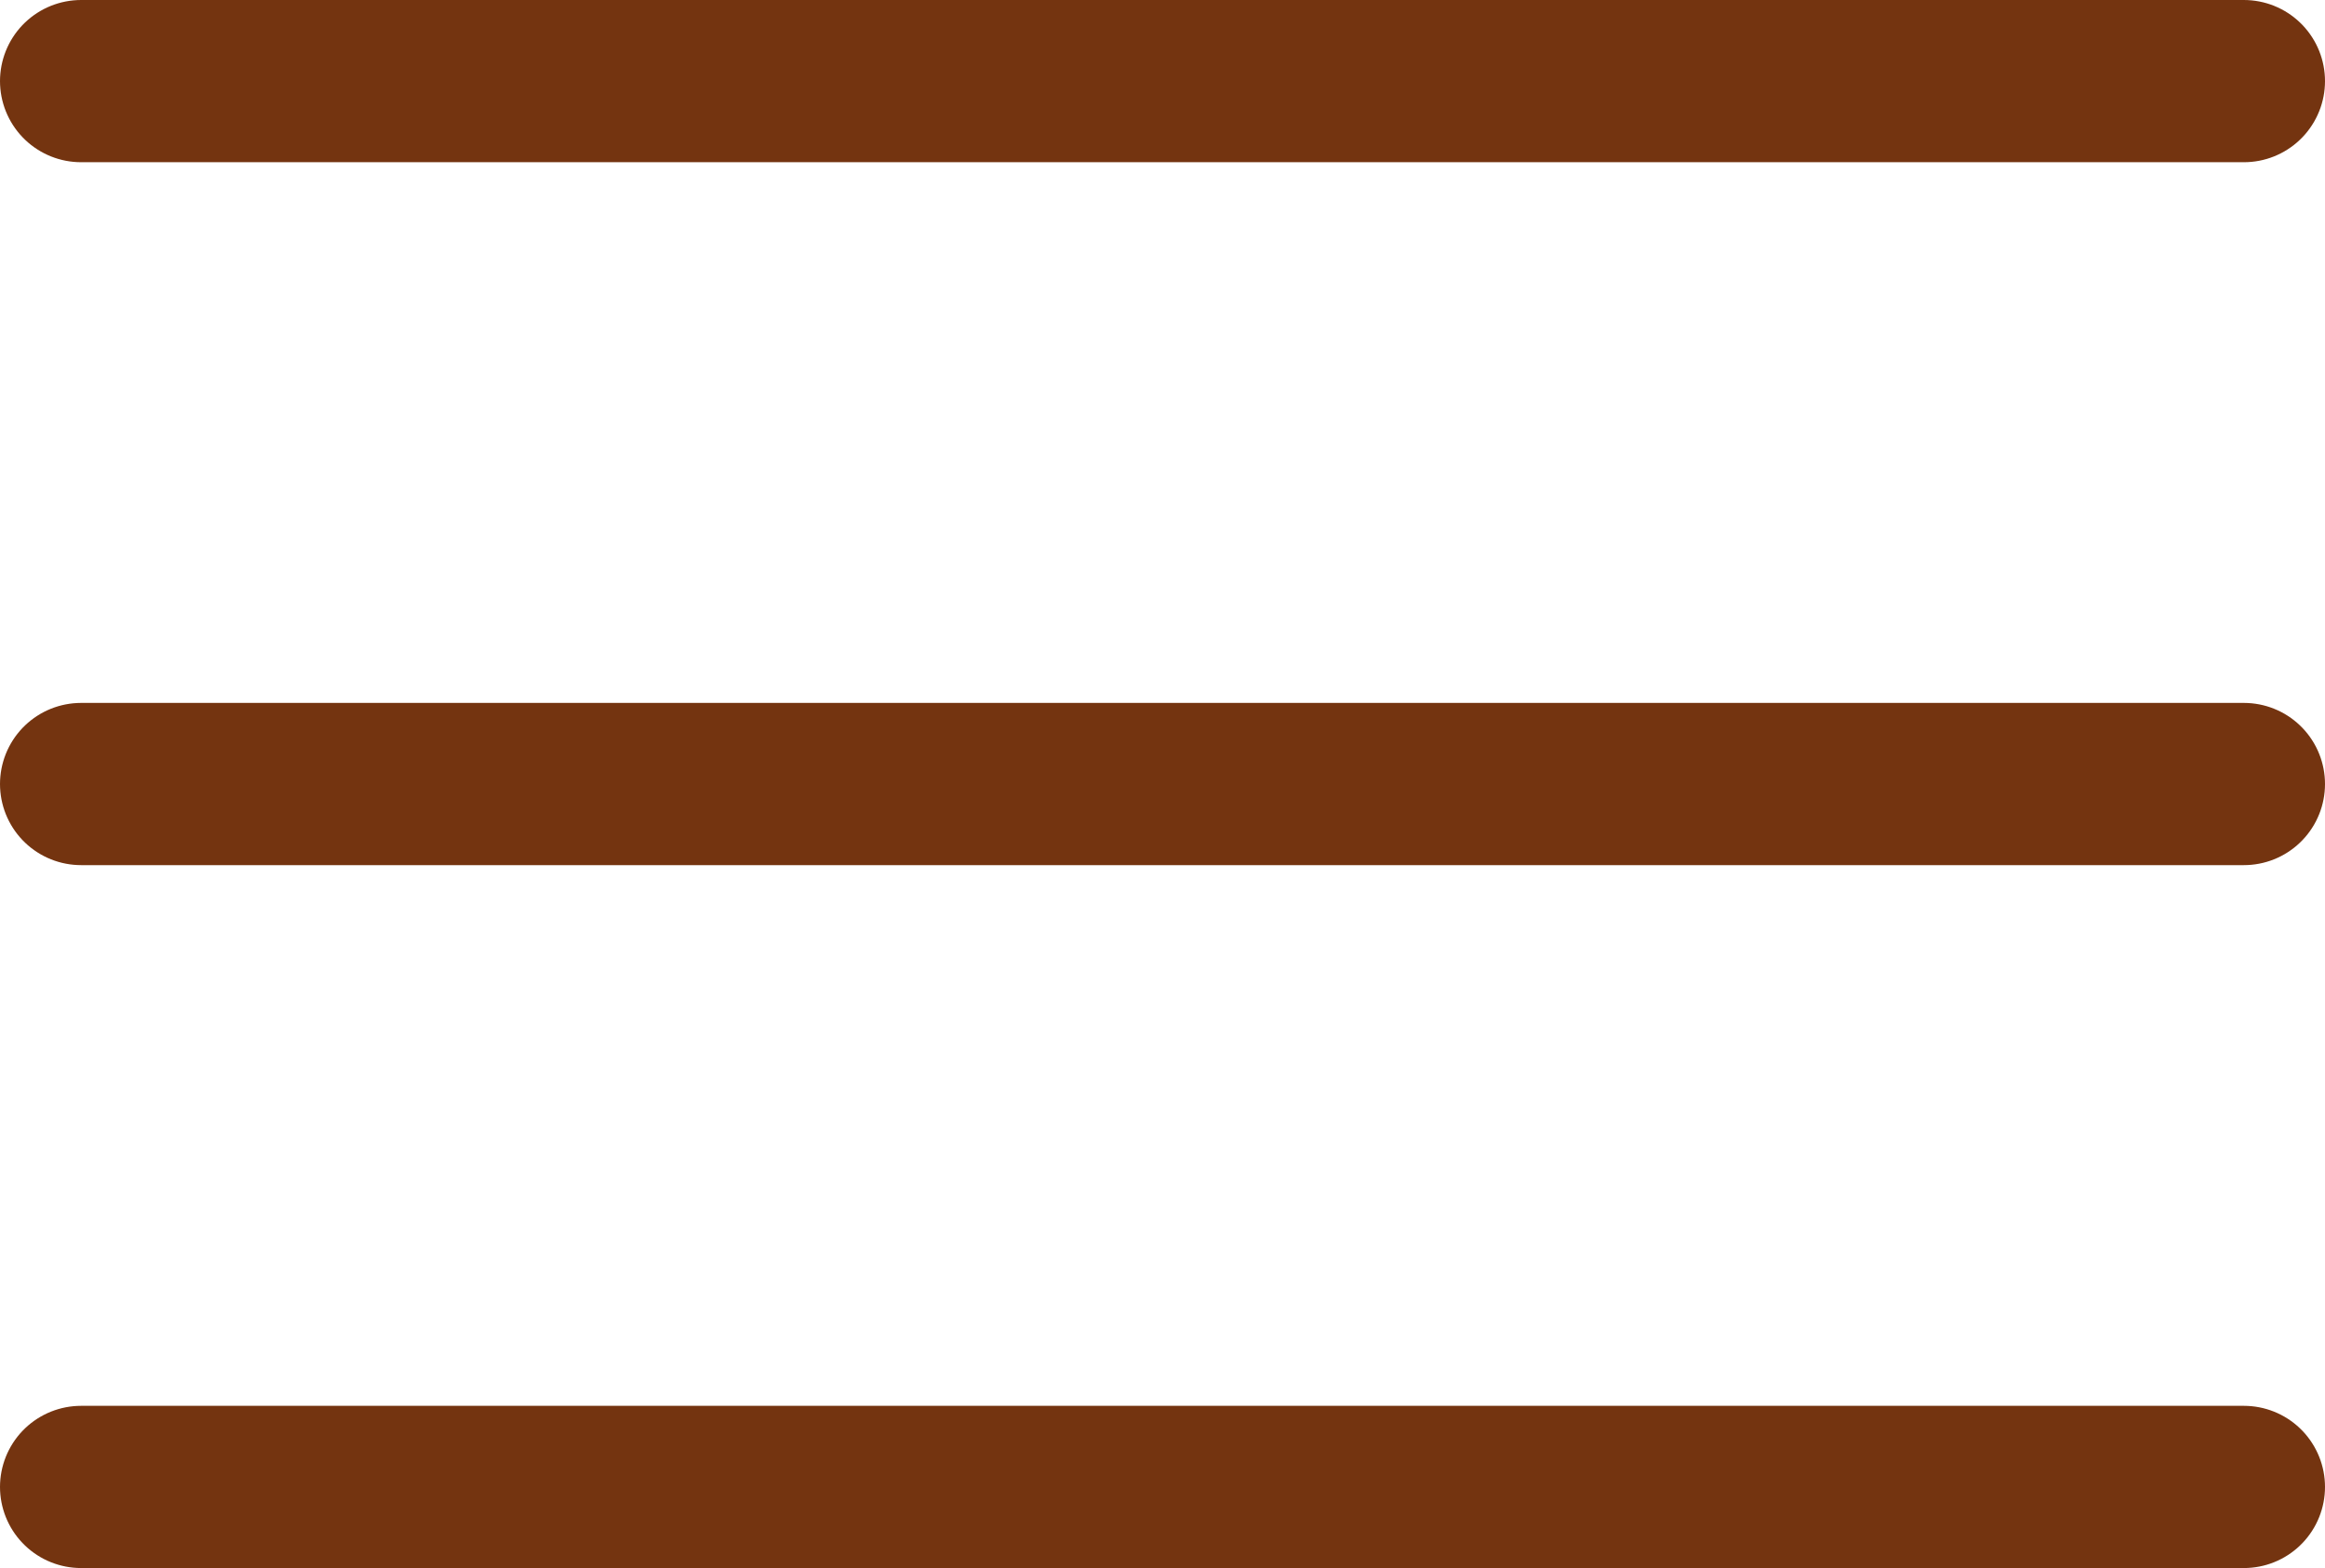
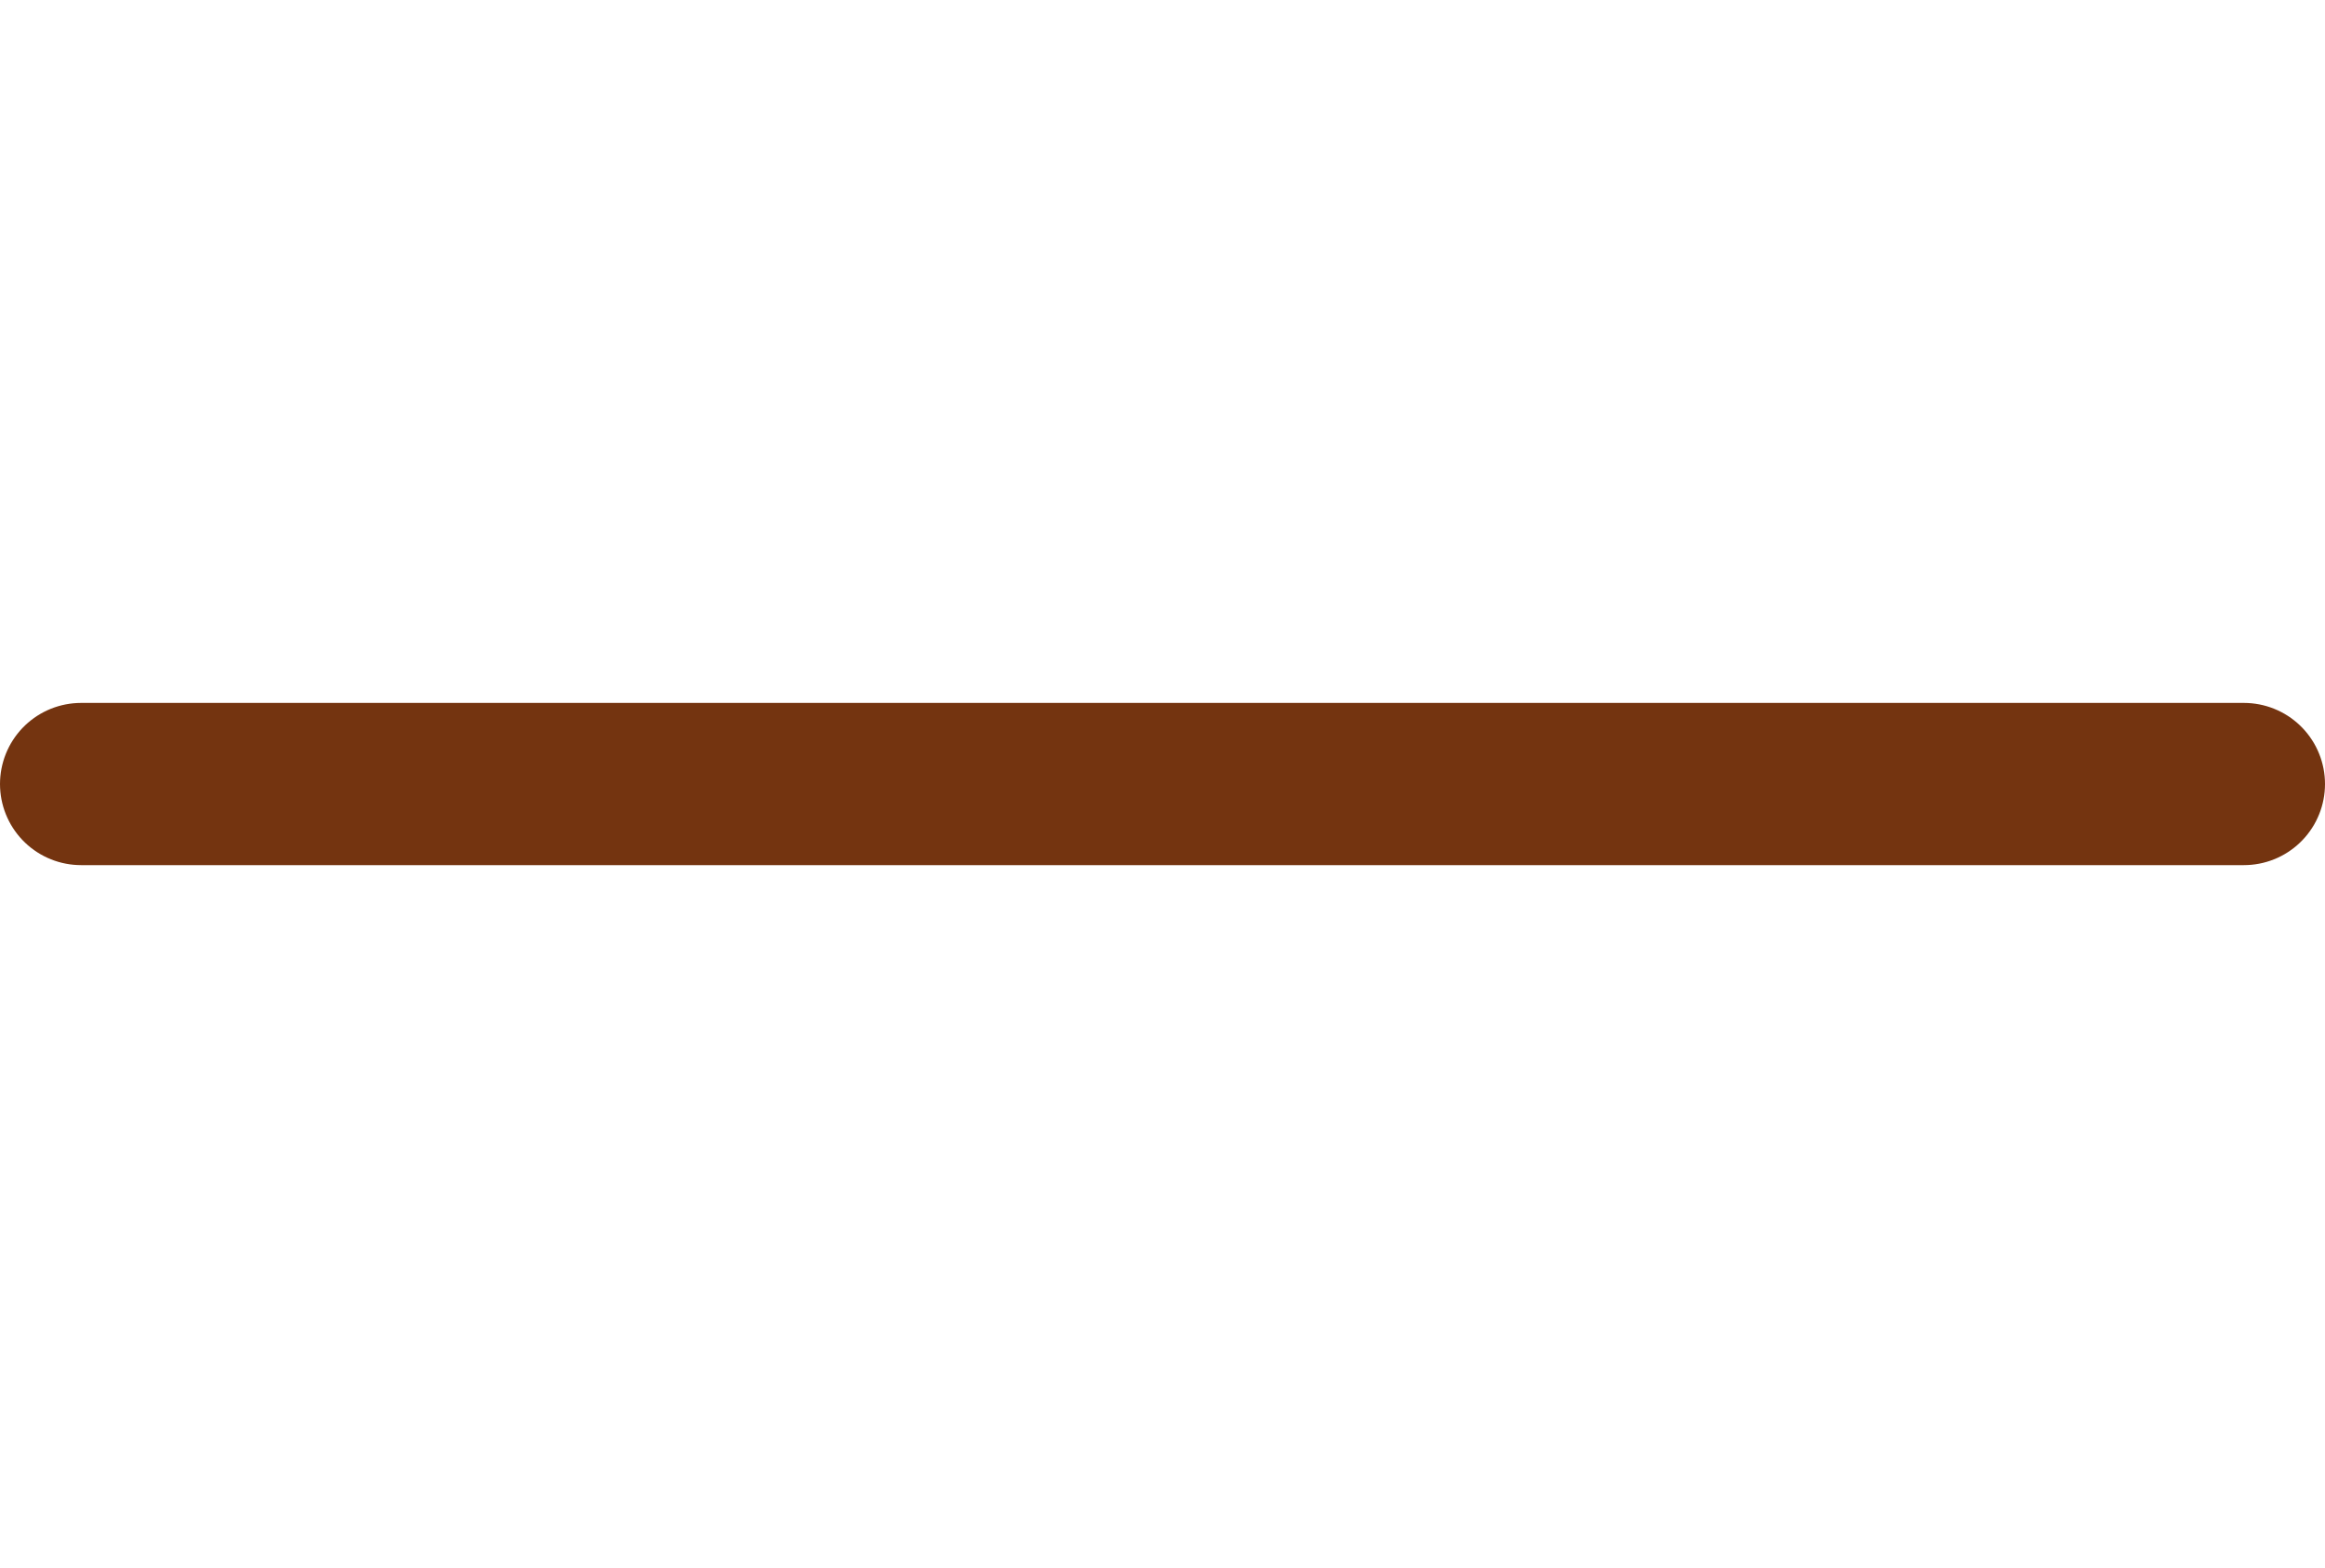
<svg xmlns="http://www.w3.org/2000/svg" width="43" height="29" viewBox="0 0 43 29">
  <g id="Hamburger" transform="translate(-301 -30)">
-     <line id="Line_2" data-name="Line 2" x2="40" transform="translate(302.5 31.5)" fill="none" stroke="#743410" stroke-linecap="round" stroke-width="3" />
    <line id="Line_3" data-name="Line 3" x2="40" transform="translate(302.5 44.5)" fill="none" stroke="#743410" stroke-linecap="round" stroke-width="3" />
-     <line id="Line_7" data-name="Line 7" x2="40" transform="translate(302.5 57.5)" fill="none" stroke="#743410" stroke-linecap="round" stroke-width="3" />
  </g>
</svg>